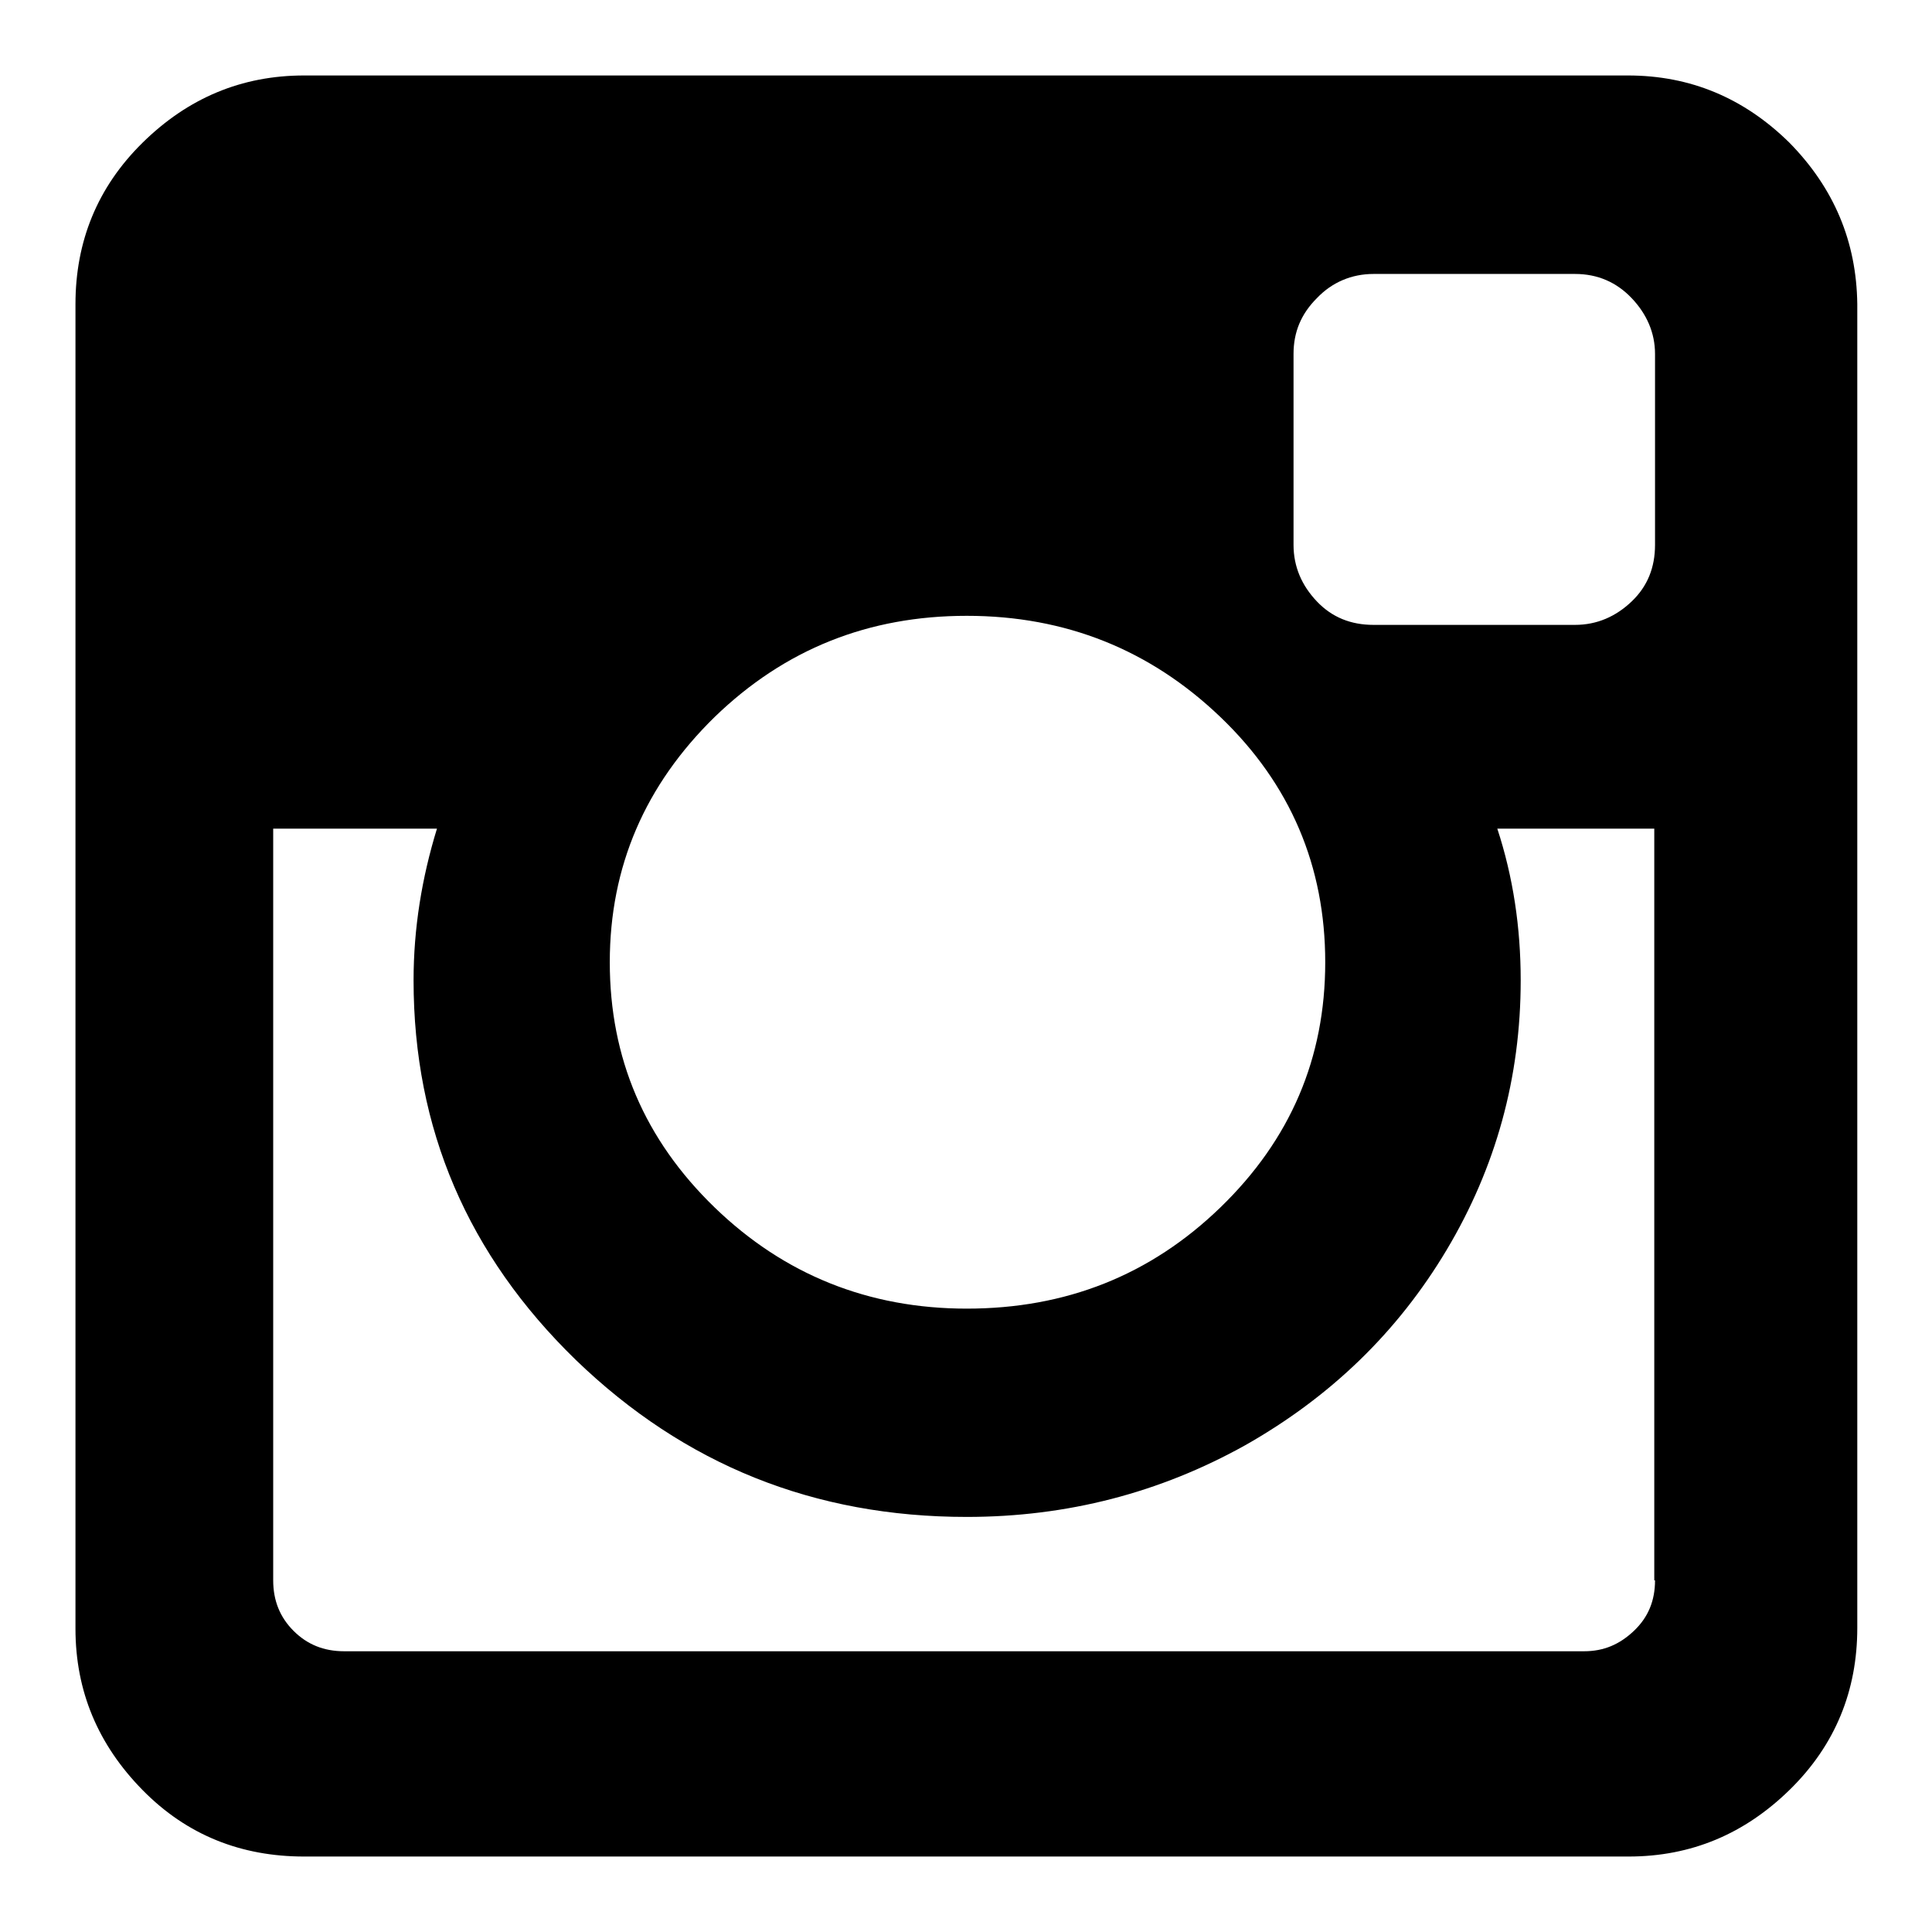
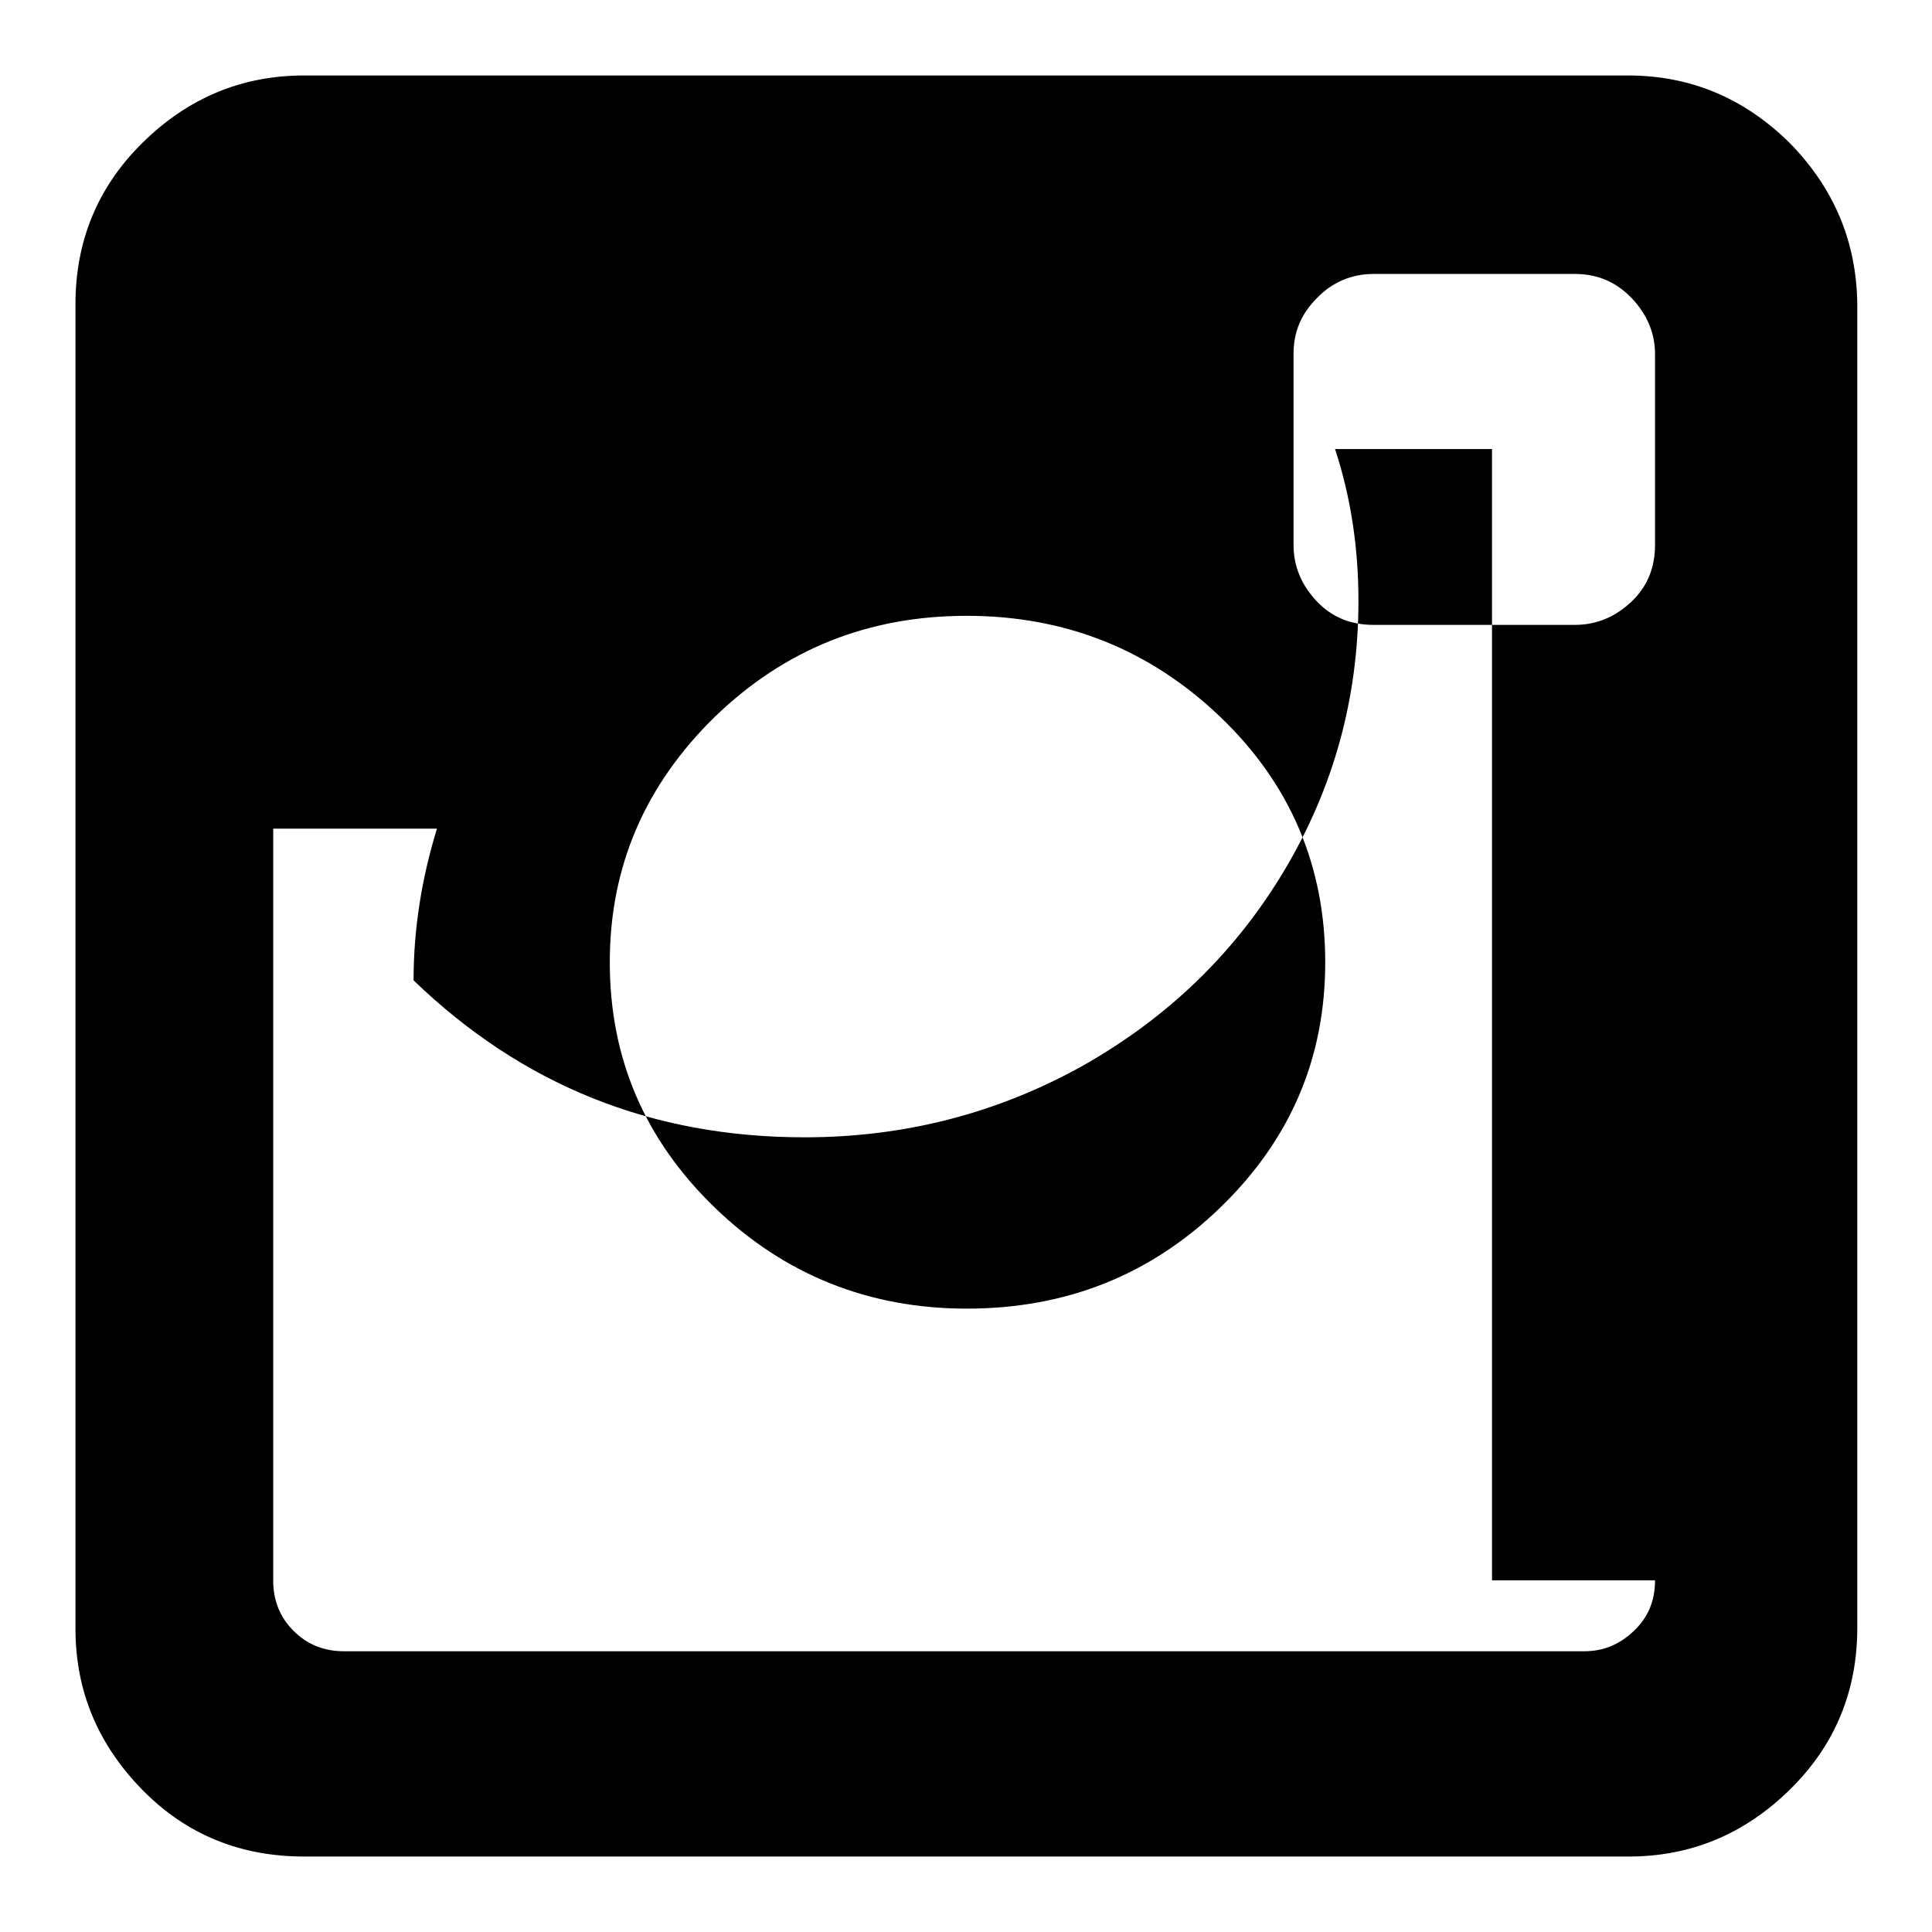
<svg xmlns="http://www.w3.org/2000/svg" version="1.1" x="0px" y="0px" viewBox="0 0 256 256" enable-background="new 0 0 256 256" xml:space="preserve">
  <g>
    <g>
      <g>
-         <path fill="#000000" d="M237.1,18.9C231.1,13,224,10,215.7,10H40.3c-8.3,0-15.4,3-21.4,8.9S10,32,10,40.3v175.5c0,8.3,3,15.4,8.9,21.4S32,246,40.3,246h175.5c8.3,0,15.4-3,21.4-8.9s8.9-13.1,8.9-21.4V40.3C246,32,243,24.9,237.1,18.9z M94.7,95c9.3-9,20.4-13.4,33.4-13.4c13.1,0,24.3,4.5,33.6,13.4s13.9,19.8,13.9,32.5S171,151,161.7,160c-9.3,9-20.5,13.4-33.6,13.4c-13,0-24.2-4.5-33.4-13.4c-9.3-9-13.9-19.8-13.9-32.5C80.8,114.8,85.5,104,94.7,95z M219.3,209.4c0,2.7-0.9,4.9-2.8,6.7c-1.9,1.8-4,2.7-6.6,2.7H45.6c-2.7,0-4.9-0.9-6.7-2.7c-1.8-1.8-2.7-4-2.7-6.7v-99.6h21.7c-2,6.5-3.1,13.2-3.1,20.1c0,19.7,7.2,36.4,21.5,50.3c14.4,13.9,31.6,20.8,51.8,20.8c13.3,0,25.6-3.2,36.9-9.5c11.3-6.4,20.2-15,26.7-25.9c6.5-10.9,9.8-22.8,9.8-35.7c0-7-1-13.7-3.1-20.1h20.8V209.4L219.3,209.4L219.3,209.4z M219.3,72.2c0,3-1,5.5-3.1,7.5s-4.6,3.1-7.5,3.1h-26.7c-3,0-5.5-1-7.5-3.1s-3.1-4.6-3.1-7.5V46.9c0-2.9,1-5.3,3.1-7.4c2-2.1,4.6-3.2,7.5-3.2h26.7c3,0,5.5,1.1,7.5,3.2c2,2.1,3.1,4.6,3.1,7.4L219.3,72.2L219.3,72.2z" />
+         <path fill="#000000" d="M237.1,18.9C231.1,13,224,10,215.7,10H40.3c-8.3,0-15.4,3-21.4,8.9S10,32,10,40.3v175.5c0,8.3,3,15.4,8.9,21.4S32,246,40.3,246h175.5c8.3,0,15.4-3,21.4-8.9s8.9-13.1,8.9-21.4V40.3C246,32,243,24.9,237.1,18.9z M94.7,95c9.3-9,20.4-13.4,33.4-13.4c13.1,0,24.3,4.5,33.6,13.4s13.9,19.8,13.9,32.5S171,151,161.7,160c-9.3,9-20.5,13.4-33.6,13.4c-13,0-24.2-4.5-33.4-13.4c-9.3-9-13.9-19.8-13.9-32.5C80.8,114.8,85.5,104,94.7,95z M219.3,209.4c0,2.7-0.9,4.9-2.8,6.7c-1.9,1.8-4,2.7-6.6,2.7H45.6c-2.7,0-4.9-0.9-6.7-2.7c-1.8-1.8-2.7-4-2.7-6.7v-99.6h21.7c-2,6.5-3.1,13.2-3.1,20.1c14.4,13.9,31.6,20.8,51.8,20.8c13.3,0,25.6-3.2,36.9-9.5c11.3-6.4,20.2-15,26.7-25.9c6.5-10.9,9.8-22.8,9.8-35.7c0-7-1-13.7-3.1-20.1h20.8V209.4L219.3,209.4L219.3,209.4z M219.3,72.2c0,3-1,5.5-3.1,7.5s-4.6,3.1-7.5,3.1h-26.7c-3,0-5.5-1-7.5-3.1s-3.1-4.6-3.1-7.5V46.9c0-2.9,1-5.3,3.1-7.4c2-2.1,4.6-3.2,7.5-3.2h26.7c3,0,5.5,1.1,7.5,3.2c2,2.1,3.1,4.6,3.1,7.4L219.3,72.2L219.3,72.2z" />
      </g>
      <g />
      <g />
      <g />
      <g />
      <g />
      <g />
      <g />
      <g />
      <g />
      <g />
      <g />
      <g />
      <g />
      <g />
      <g />
    </g>
  </g>
</svg>